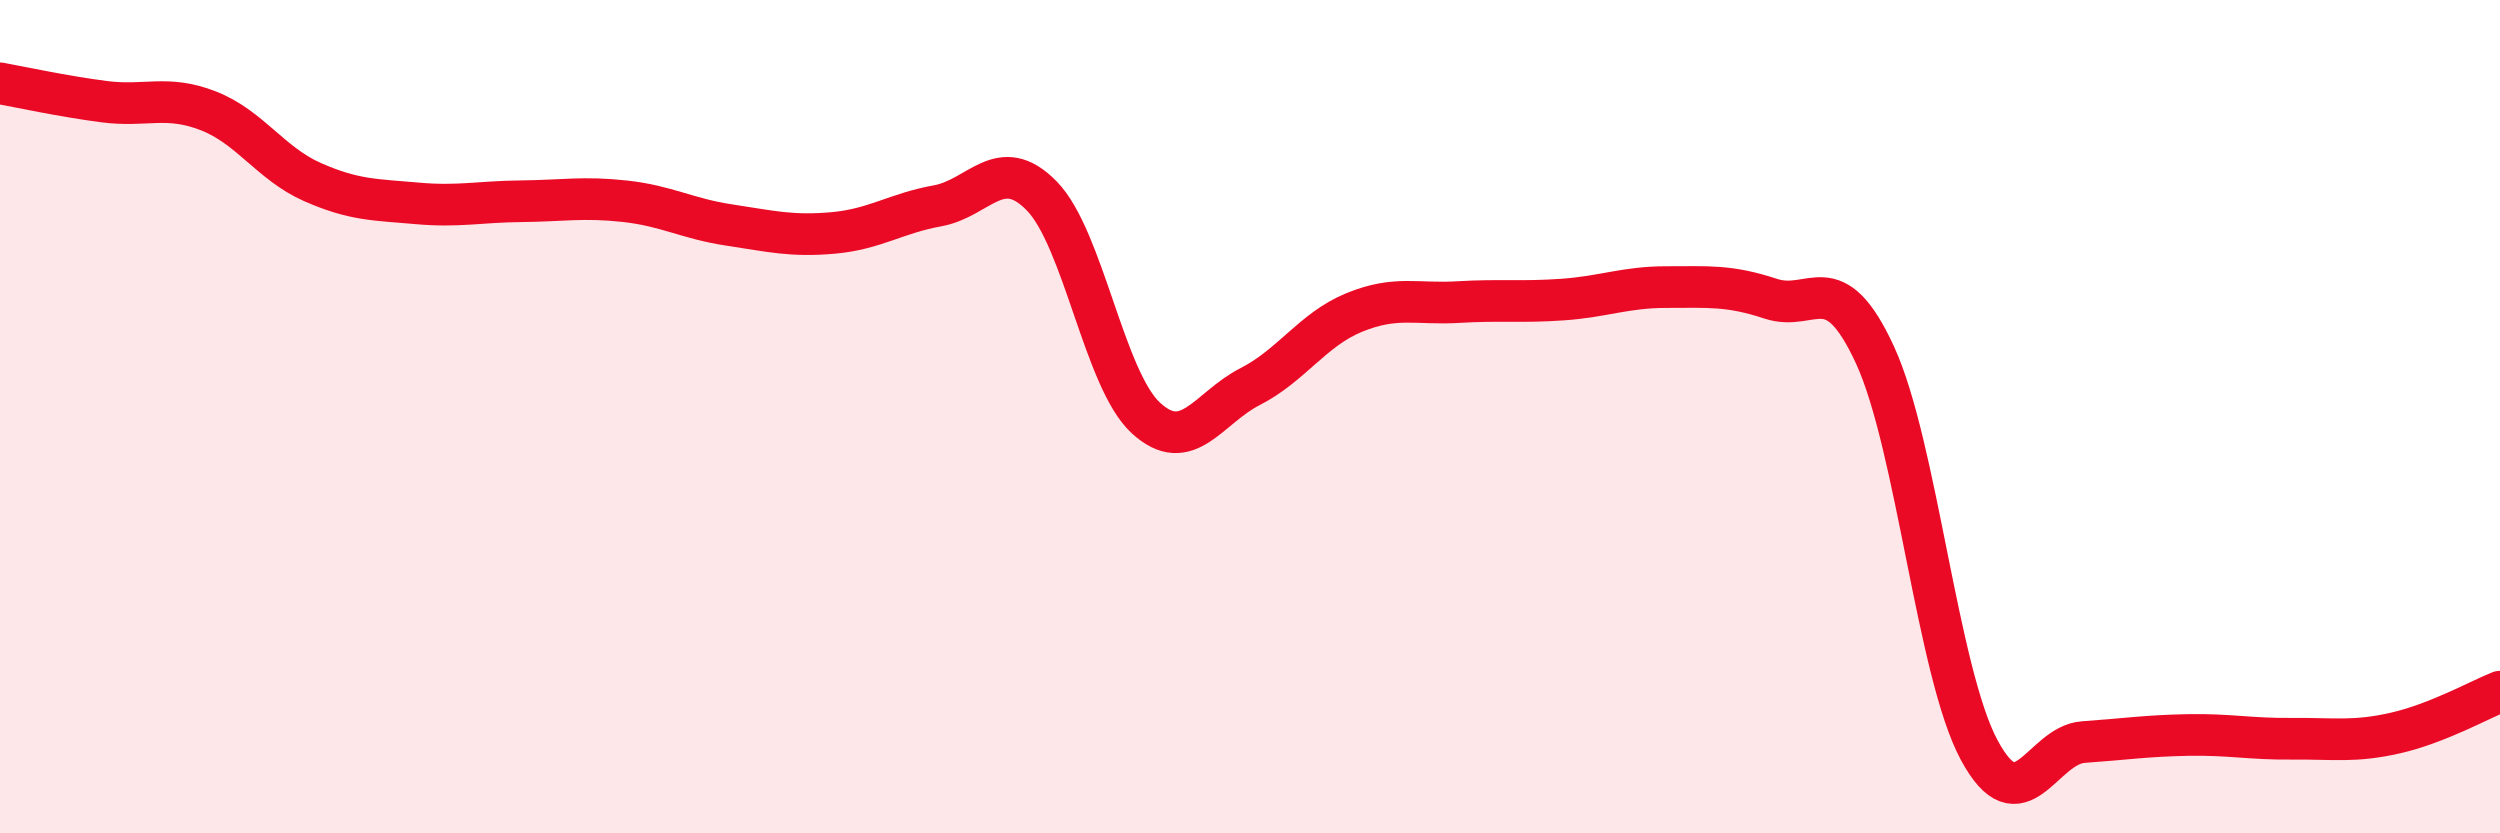
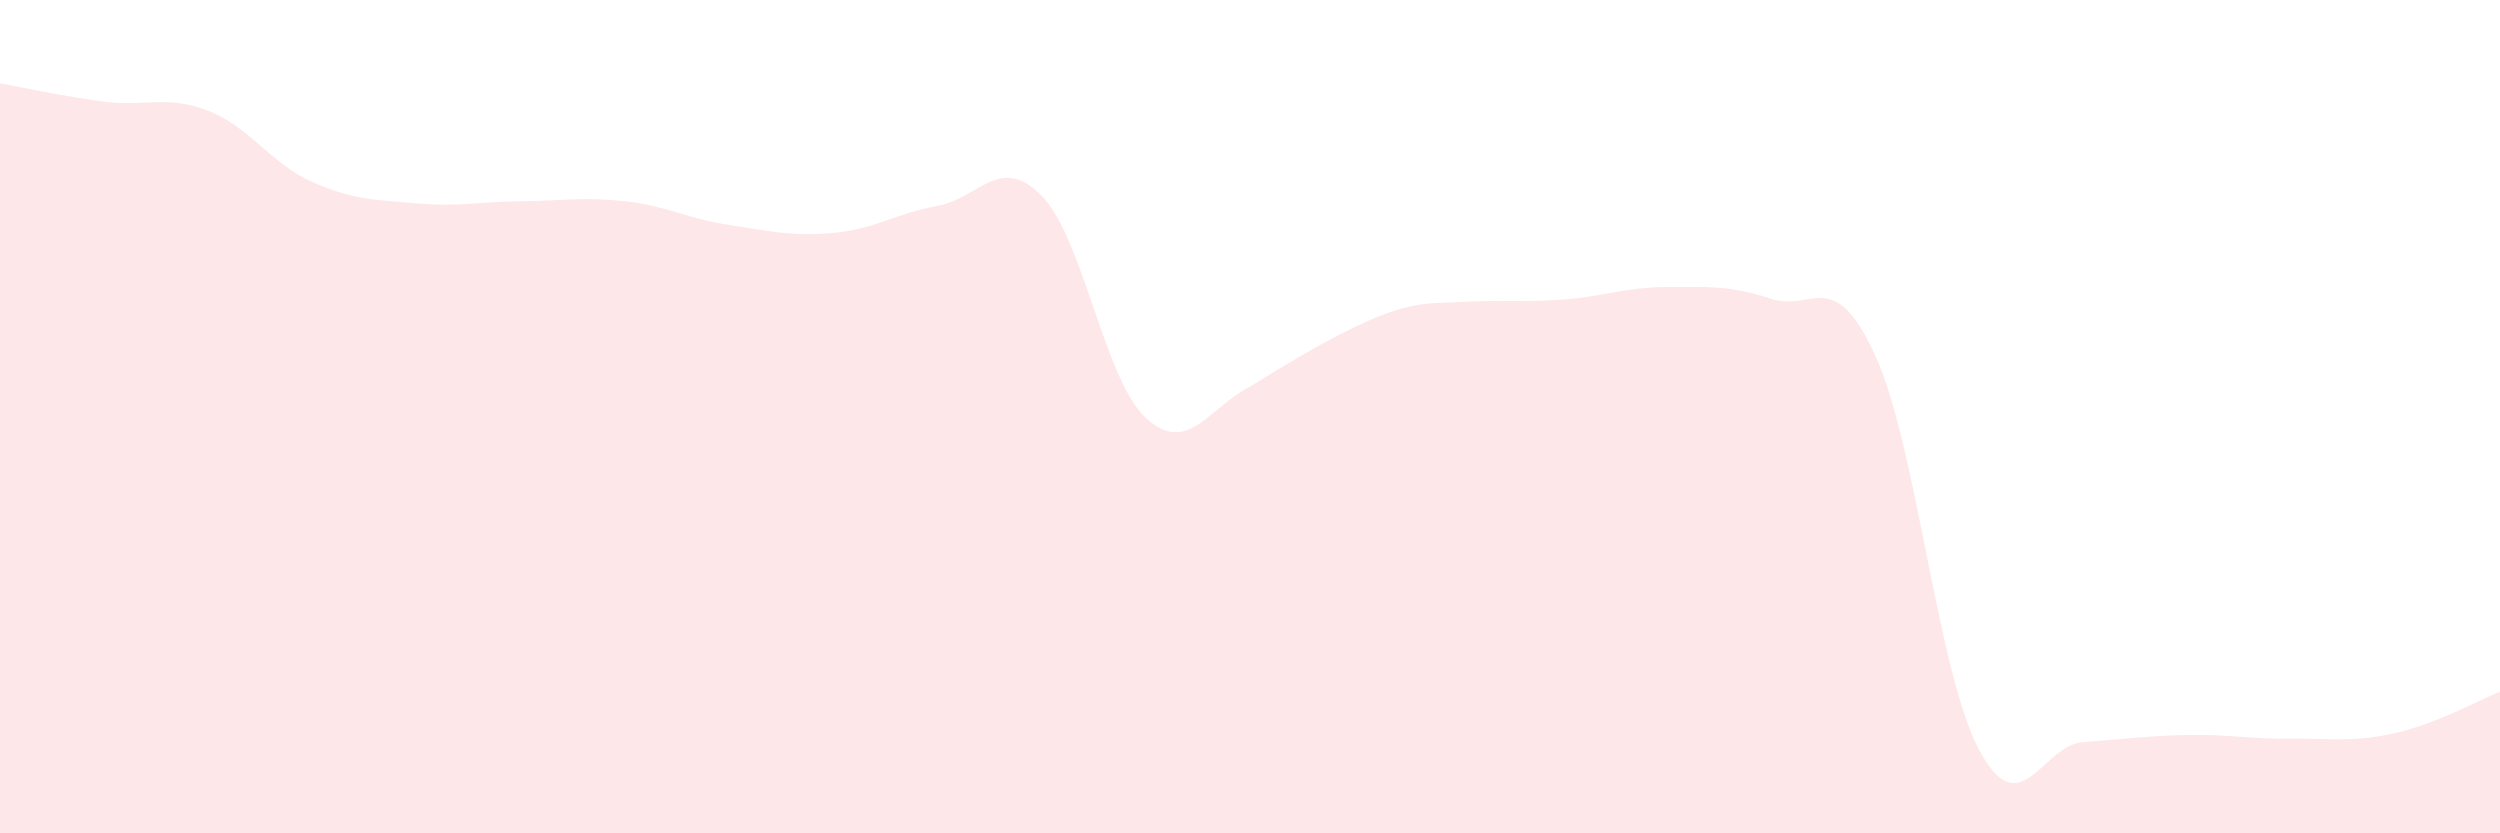
<svg xmlns="http://www.w3.org/2000/svg" width="60" height="20" viewBox="0 0 60 20">
-   <path d="M 0,2 C 0.5,2.09 1.5,2.31 2.5,2.44 C 3.5,2.57 4,2.27 5,2.66 C 6,3.05 6.5,3.93 7.5,4.37 C 8.5,4.81 9,4.79 10,4.88 C 11,4.97 11.5,4.84 12.5,4.83 C 13.5,4.82 14,4.72 15,4.83 C 16,4.94 16.5,5.25 17.5,5.4 C 18.5,5.55 19,5.68 20,5.59 C 21,5.5 21.5,5.12 22.5,4.94 C 23.5,4.76 24,3.68 25,4.7 C 26,5.72 26.5,9.11 27.5,10.03 C 28.5,10.95 29,9.79 30,9.28 C 31,8.77 31.5,7.91 32.5,7.5 C 33.5,7.09 34,7.31 35,7.25 C 36,7.19 36.5,7.26 37.5,7.19 C 38.5,7.12 39,6.89 40,6.89 C 41,6.89 41.5,6.84 42.5,7.17 C 43.5,7.5 44,6.35 45,8.52 C 46,10.69 46.5,16.14 47.5,18 C 48.5,19.86 49,17.88 50,17.81 C 51,17.74 51.5,17.66 52.5,17.64 C 53.5,17.62 54,17.74 55,17.73 C 56,17.72 56.5,17.82 57.5,17.59 C 58.5,17.36 59.5,16.8 60,16.6L60 20L0 20Z" fill="#EB0A25" opacity="0.1" stroke-linecap="round" stroke-linejoin="round" />
-   <path d="M 0,2 C 0.5,2.09 1.5,2.31 2.5,2.44 C 3.5,2.57 4,2.27 5,2.66 C 6,3.05 6.5,3.93 7.5,4.37 C 8.5,4.81 9,4.79 10,4.88 C 11,4.97 11.5,4.84 12.5,4.83 C 13.5,4.82 14,4.72 15,4.83 C 16,4.94 16.5,5.25 17.5,5.4 C 18.5,5.55 19,5.68 20,5.59 C 21,5.5 21.5,5.12 22.5,4.94 C 23.5,4.76 24,3.68 25,4.7 C 26,5.72 26.5,9.11 27.5,10.03 C 28.5,10.95 29,9.79 30,9.28 C 31,8.77 31.5,7.91 32.5,7.5 C 33.5,7.09 34,7.31 35,7.25 C 36,7.19 36.5,7.26 37.5,7.19 C 38.5,7.12 39,6.89 40,6.89 C 41,6.89 41.5,6.84 42.5,7.17 C 43.5,7.5 44,6.35 45,8.52 C 46,10.69 46.5,16.14 47.5,18 C 48.5,19.86 49,17.88 50,17.81 C 51,17.74 51.5,17.66 52.5,17.64 C 53.5,17.62 54,17.74 55,17.73 C 56,17.72 56.5,17.82 57.5,17.59 C 58.5,17.36 59.5,16.8 60,16.6" stroke="#EB0A25" stroke-width="1" fill="none" stroke-linecap="round" stroke-linejoin="round" />
+   <path d="M 0,2 C 0.5,2.09 1.5,2.31 2.5,2.44 C 3.5,2.57 4,2.27 5,2.66 C 6,3.05 6.5,3.93 7.5,4.37 C 8.5,4.81 9,4.79 10,4.88 C 11,4.97 11.5,4.84 12.5,4.83 C 13.5,4.82 14,4.72 15,4.83 C 16,4.94 16.5,5.25 17.5,5.4 C 18.5,5.55 19,5.68 20,5.59 C 21,5.5 21.5,5.12 22.5,4.94 C 23.5,4.76 24,3.68 25,4.7 C 26,5.72 26.5,9.11 27.5,10.03 C 28.5,10.95 29,9.79 30,9.28 C 33.5,7.09 34,7.31 35,7.25 C 36,7.19 36.5,7.26 37.5,7.19 C 38.5,7.12 39,6.89 40,6.89 C 41,6.89 41.5,6.84 42.5,7.17 C 43.5,7.5 44,6.35 45,8.52 C 46,10.69 46.5,16.14 47.5,18 C 48.5,19.86 49,17.88 50,17.81 C 51,17.74 51.5,17.66 52.5,17.64 C 53.5,17.62 54,17.74 55,17.73 C 56,17.72 56.5,17.82 57.5,17.59 C 58.5,17.36 59.5,16.8 60,16.6L60 20L0 20Z" fill="#EB0A25" opacity="0.1" stroke-linecap="round" stroke-linejoin="round" />
</svg>